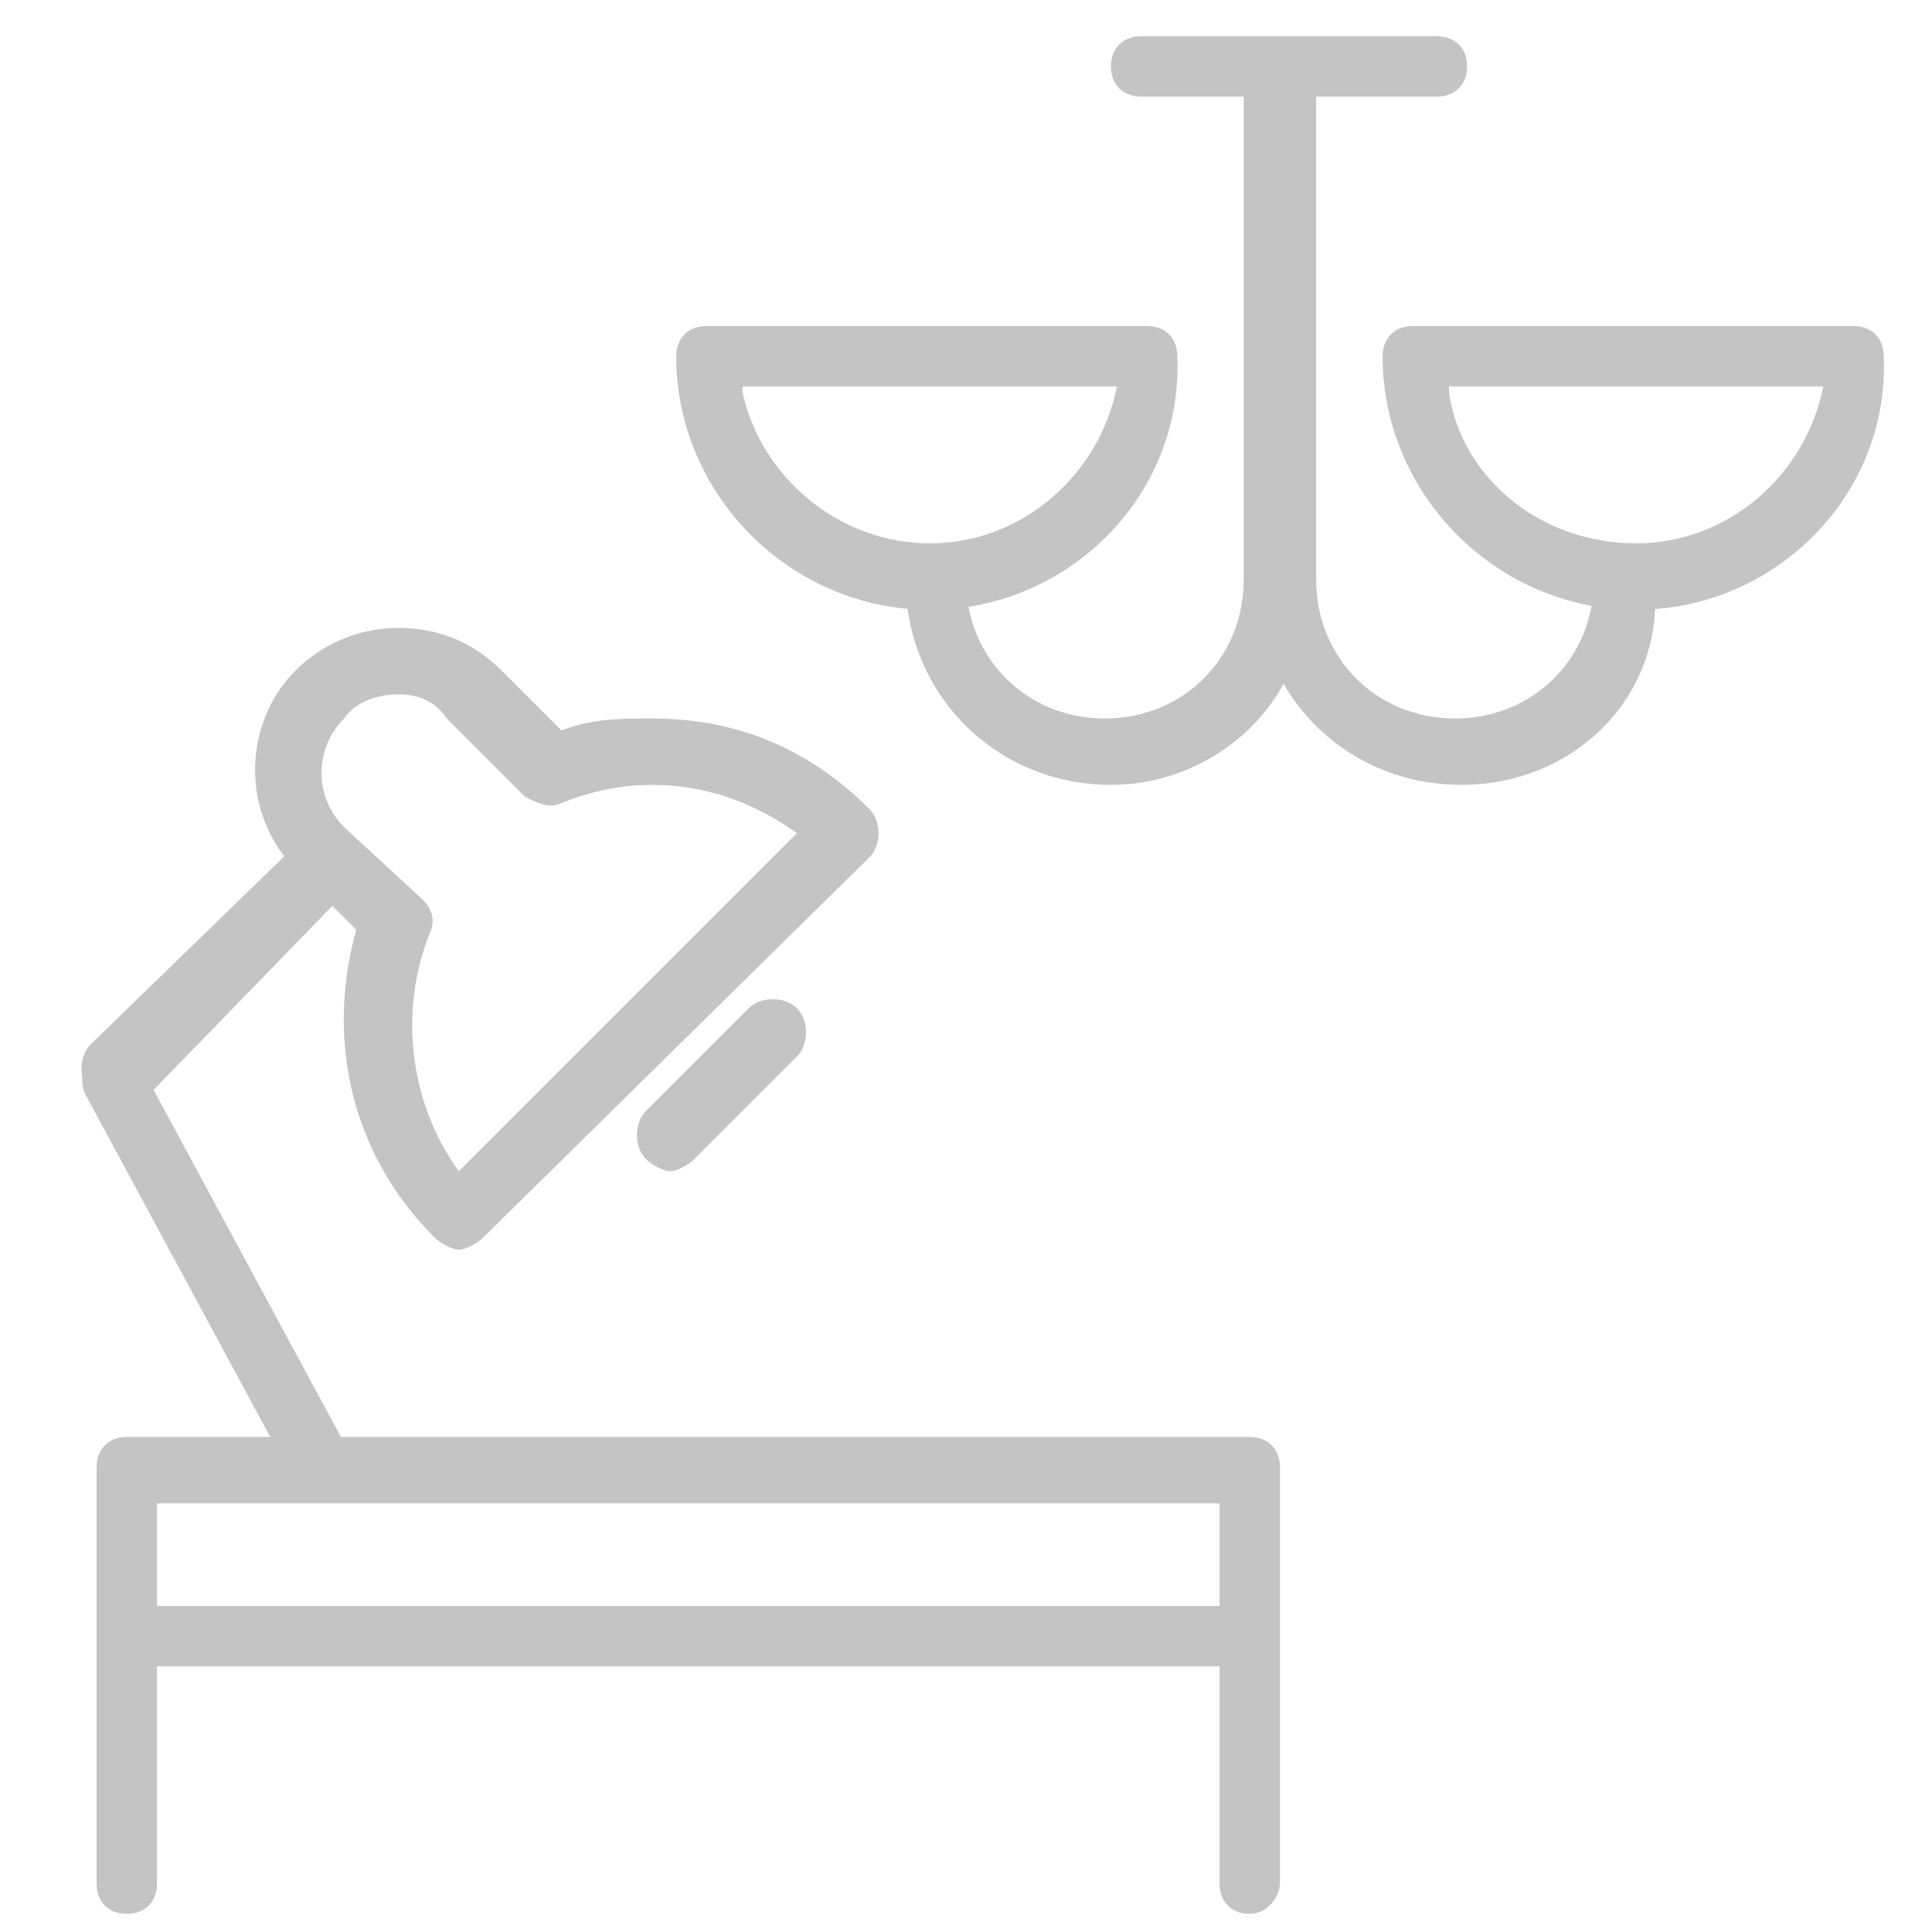
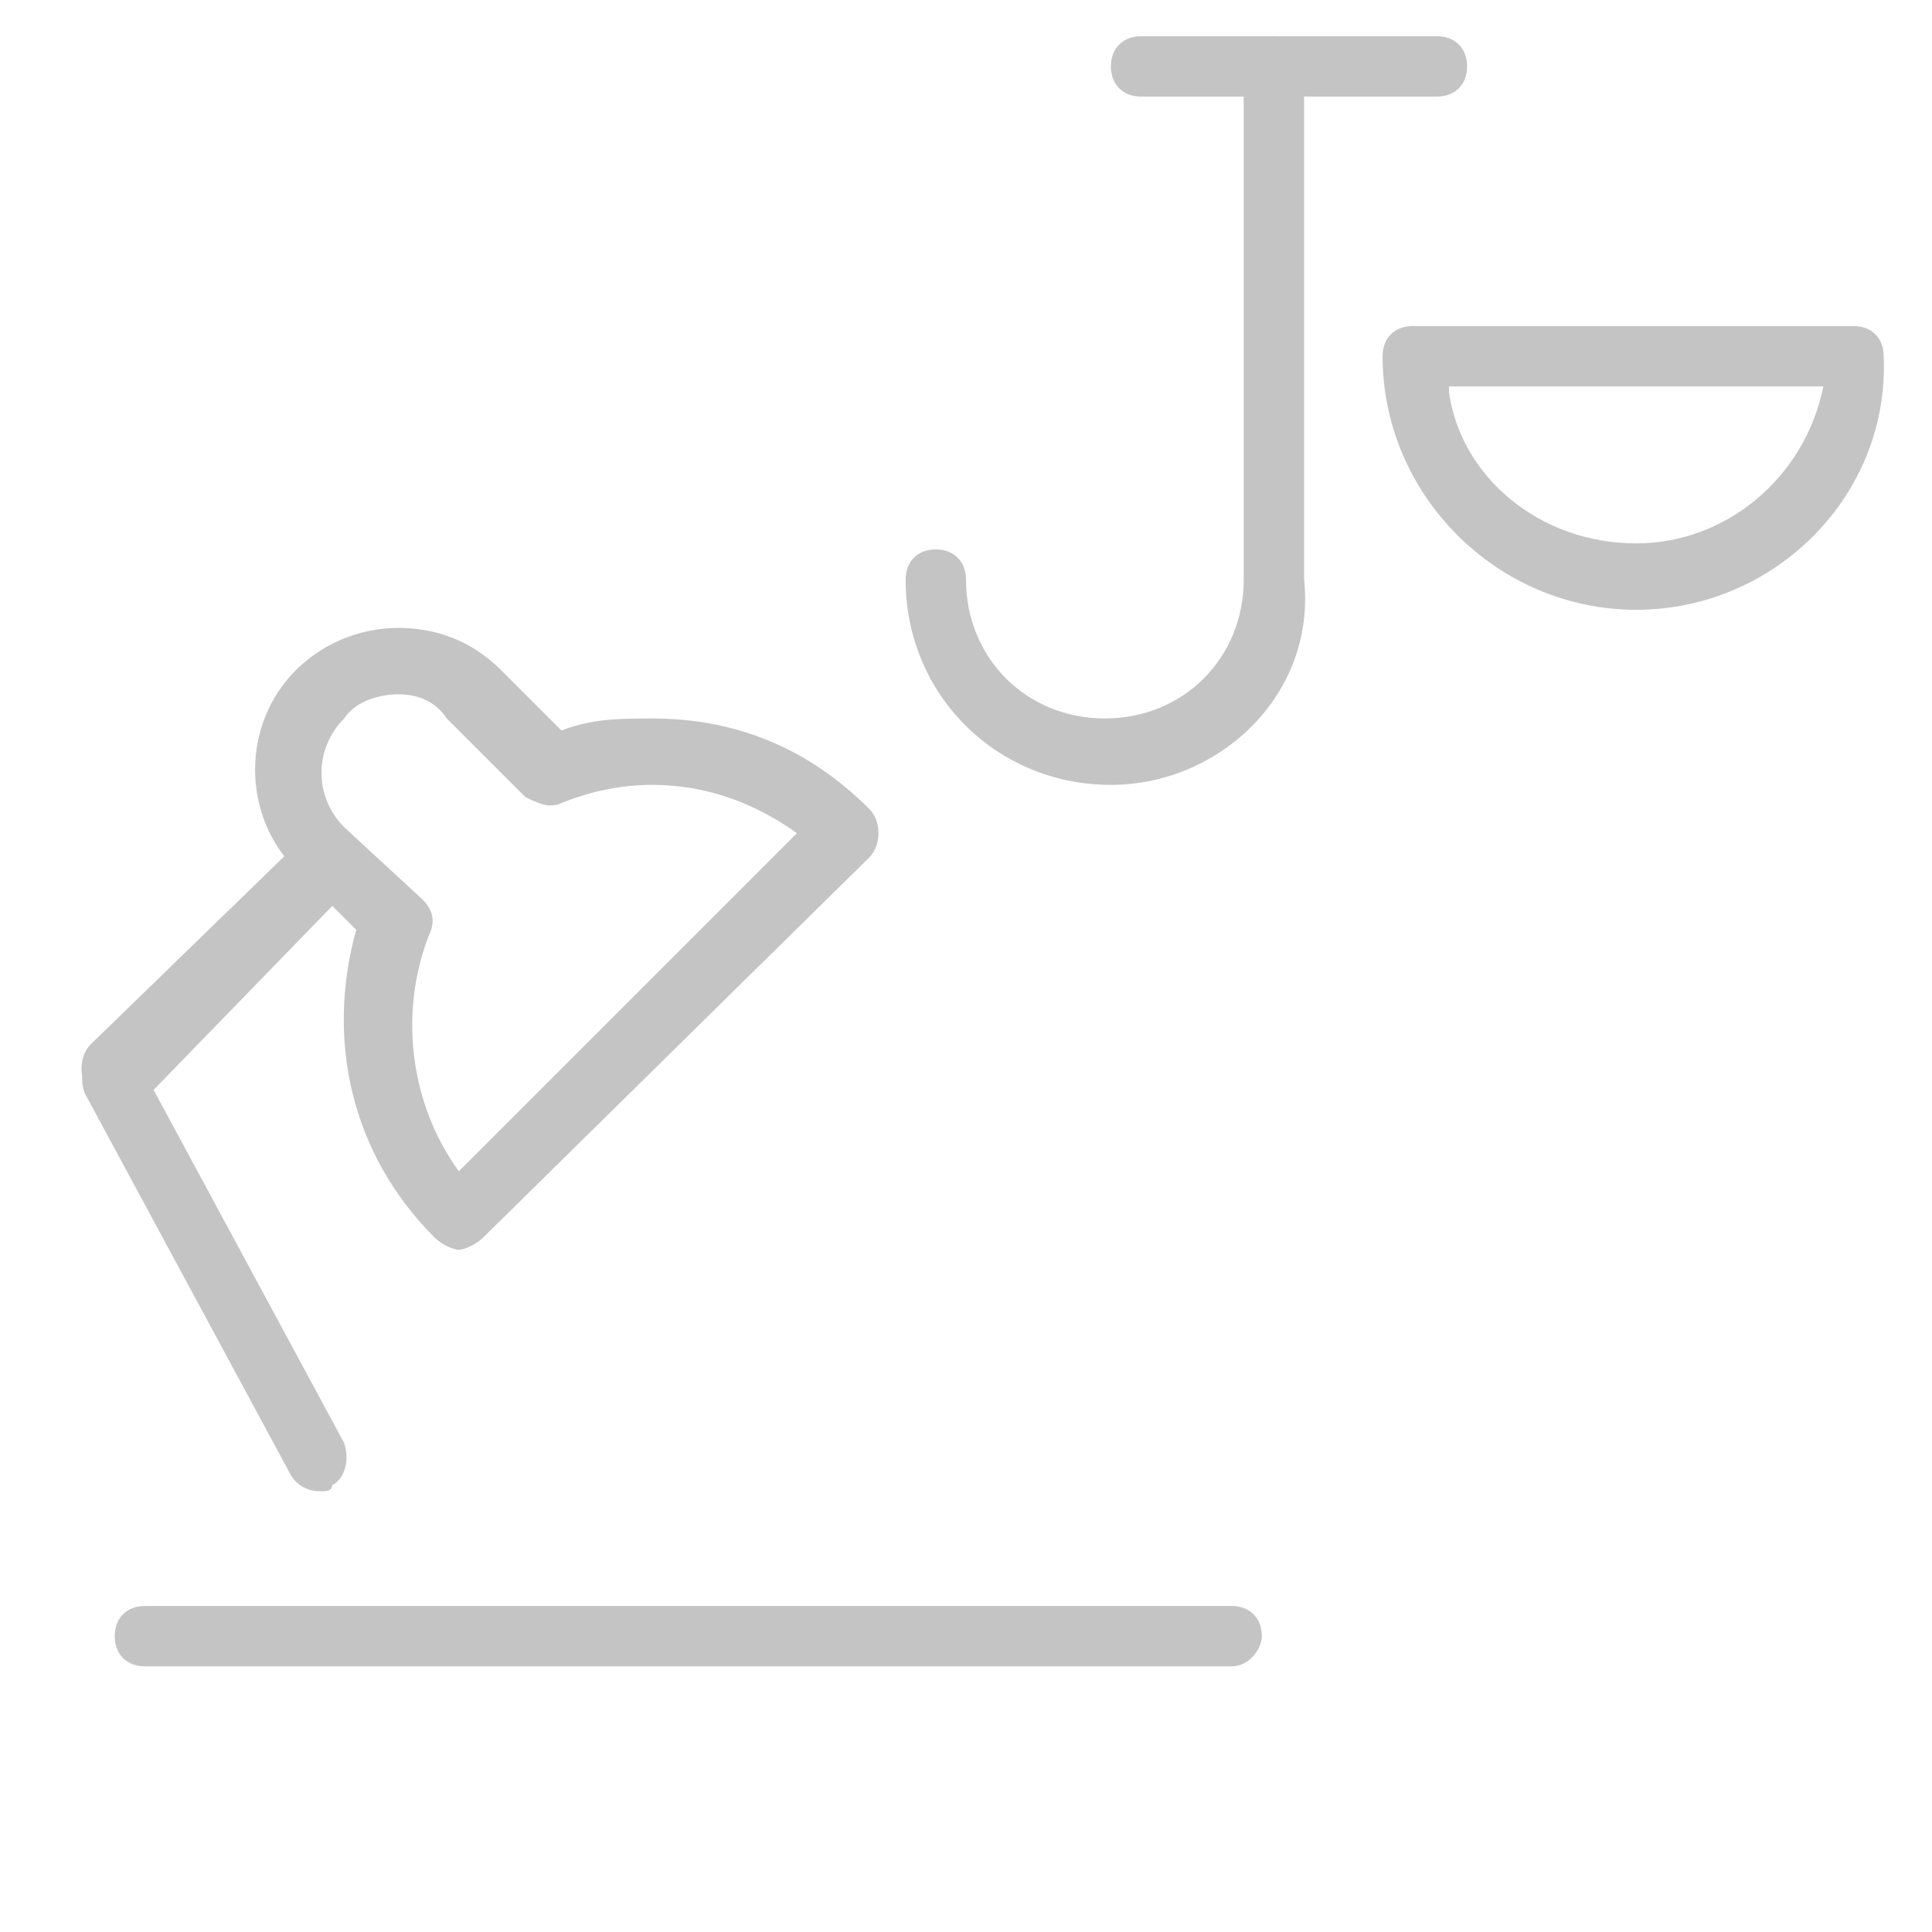
<svg xmlns="http://www.w3.org/2000/svg" id="Layer_1" x="0px" y="0px" viewBox="0 0 32 32" style="enable-background:new 0 0 32 32;" xml:space="preserve">
  <style type="text/css"> .st0{fill:#C4C4C4;} </style>
  <g>
    <g>
-       <path class="st0" d="M20.7,31.7c-0.3,0-0.5-0.2-0.5-0.5v-6.3H2.6v6.3c0,0.3-0.2,0.5-0.5,0.5c-0.3,0-0.5-0.2-0.5-0.5v-6.9 c0-0.3,0.2-0.5,0.5-0.5h18.6c0.3,0,0.5,0.2,0.5,0.5v6.9C21.2,31.4,21,31.7,20.7,31.7z" />
-     </g>
+       </g>
    <g>
      <path class="st0" d="M20.4,27.6h-18c-0.3,0-0.5-0.2-0.5-0.5c0-0.3,0.2-0.5,0.5-0.5h18c0.3,0,0.5,0.2,0.5,0.5 C20.9,27.3,20.7,27.6,20.4,27.6z" />
    </g>
  </g>
  <g>
    <g>
-       <path class="st0" d="M18.4,13c-1.9,0-3.4-1.5-3.4-3.4c0-0.3,0.2-0.5,0.5-0.5S16,9.3,16,9.6c0,1.3,1,2.3,2.3,2.3 c1.3,0,2.3-1,2.3-2.3V1.1c0-0.3,0.2-0.5,0.5-0.5c0.3,0,0.5,0.2,0.5,0.5v8.5C21.8,11.5,20.2,13,18.4,13z" />
+       <path class="st0" d="M18.4,13c-1.9,0-3.4-1.5-3.4-3.4c0-0.3,0.2-0.5,0.5-0.5S16,9.3,16,9.6c0,1.3,1,2.3,2.3,2.3 c1.3,0,2.3-1,2.3-2.3V1.1c0-0.3,0.2-0.5,0.5-0.5c0.3,0,0.5,0.2,0.5,0.5v8.5C21.8,11.5,20.2,13,18.4,13" />
    </g>
    <g>
-       <path class="st0" d="M24.2,13c-1.9,0-3.4-1.5-3.4-3.4V1.1c0-0.3,0.2-0.5,0.5-0.5c0.3,0,0.5,0.2,0.5,0.5v8.5c0,1.3,1,2.3,2.3,2.3 c1.3,0,2.3-1,2.3-2.3c0-0.3,0.2-0.5,0.5-0.5c0.3,0,0.5,0.2,0.5,0.5C27.6,11.5,26.1,13,24.2,13z" />
-     </g>
+       </g>
    <g>
      <g>
-         <path class="st0" d="M15.4,10.1c-2.3,0-4.2-1.9-4.2-4.2c0-0.3,0.2-0.5,0.5-0.5h7.3c0.3,0,0.5,0.2,0.5,0.5 C19.6,8.2,17.7,10.1,15.4,10.1z M12.3,6.5C12.6,7.9,13.9,9,15.4,9c1.5,0,2.8-1.1,3.1-2.6H12.3z" />
-       </g>
+         </g>
      <g>
        <path class="st0" d="M27.1,10.1c-2.3,0-4.2-1.9-4.2-4.2c0-0.3,0.2-0.5,0.5-0.5h7.3c0.3,0,0.5,0.2,0.5,0.5 C31.3,8.2,29.4,10.1,27.1,10.1z M24,6.5C24.2,7.9,25.5,9,27.1,9c1.5,0,2.8-1.1,3.1-2.6H24z" />
      </g>
    </g>
    <g>
      <path class="st0" d="M23.8,1.6h-4.9c-0.3,0-0.5-0.2-0.5-0.5s0.2-0.5,0.5-0.5h4.9c0.3,0,0.5,0.2,0.5,0.5S24.1,1.6,23.8,1.6z" />
    </g>
  </g>
  <g>
    <g>
      <g>
        <path class="st0" d="M7.6,20.7c-0.1,0-0.3-0.1-0.4-0.2c-1.4-1.4-1.8-3.3-1.3-5.1l-1-1C4,13.5,4,12,4.9,11.1 c0.4-0.4,1-0.7,1.7-0.7c0.6,0,1.2,0.2,1.7,0.7l1,1c0.5-0.2,1-0.2,1.5-0.2c1.4,0,2.6,0.5,3.6,1.5c0.2,0.2,0.2,0.6,0,0.8L8,20.5 C7.9,20.6,7.7,20.7,7.6,20.7z M6.6,11.5c-0.3,0-0.7,0.1-0.9,0.4c-0.5,0.5-0.5,1.3,0,1.8L7,14.9c0.2,0.2,0.2,0.4,0.1,0.6 c-0.5,1.3-0.3,2.8,0.5,3.9l5.6-5.6c-0.7-0.5-1.5-0.8-2.4-0.8c-0.5,0-1,0.1-1.5,0.3c-0.2,0.1-0.4,0-0.6-0.1l-1.3-1.3 C7.2,11.6,6.9,11.5,6.6,11.5z" />
      </g>
      <g>
-         <path class="st0" d="M11.1,19.4c-0.1,0-0.3-0.1-0.4-0.2c-0.2-0.2-0.2-0.6,0-0.8l1.7-1.7c0.2-0.2,0.6-0.2,0.8,0 c0.2,0.2,0.2,0.6,0,0.8l-1.7,1.7C11.4,19.3,11.2,19.4,11.1,19.4z" />
-       </g>
+         </g>
    </g>
    <g>
      <path class="st0" d="M1.9,18.3c-0.1,0-0.3-0.1-0.4-0.2c-0.2-0.2-0.2-0.6,0-0.8L5,13.9c0.2-0.2,0.6-0.2,0.8,0 c0.2,0.2,0.2,0.6,0,0.8l-3.4,3.5C2.2,18.3,2,18.3,1.9,18.3z" />
    </g>
    <g>
      <path class="st0" d="M5.3,24.7c-0.2,0-0.4-0.1-0.5-0.3l-3.4-6.3c-0.1-0.3,0-0.6,0.2-0.7c0.3-0.1,0.6,0,0.7,0.2l3.4,6.3 c0.1,0.3,0,0.6-0.2,0.7C5.5,24.7,5.4,24.7,5.3,24.7z" />
    </g>
  </g>
</svg>